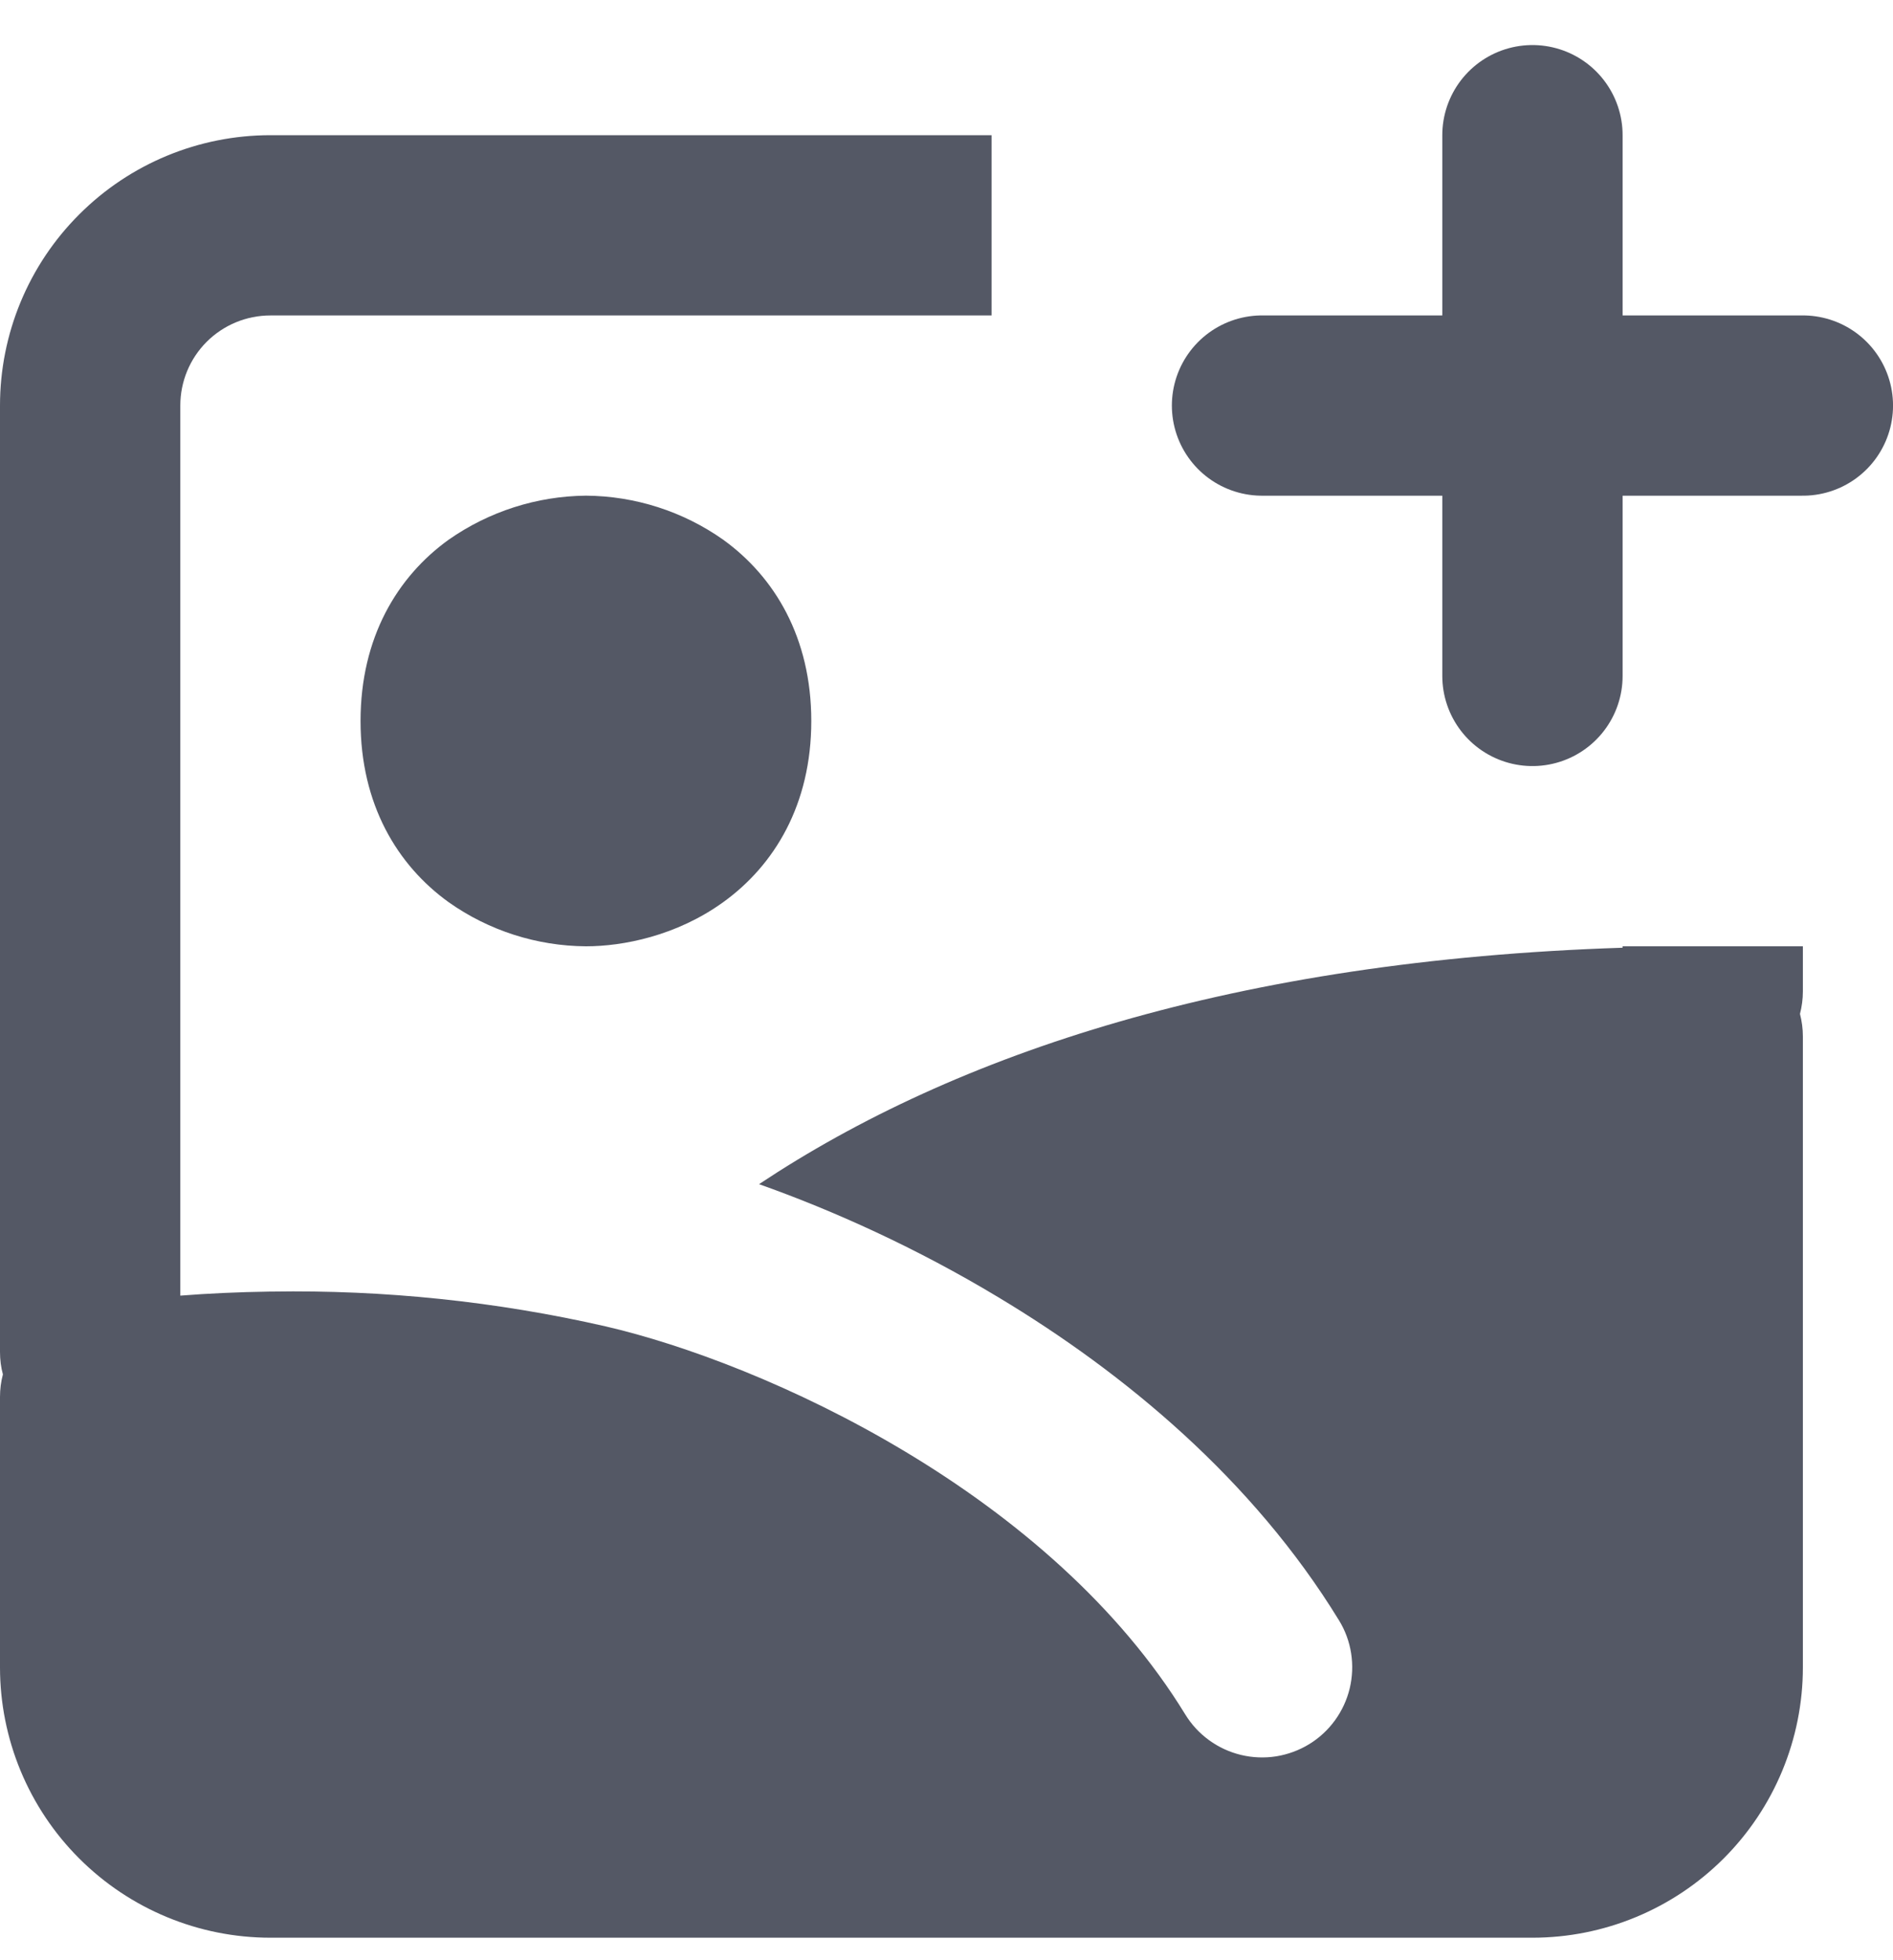
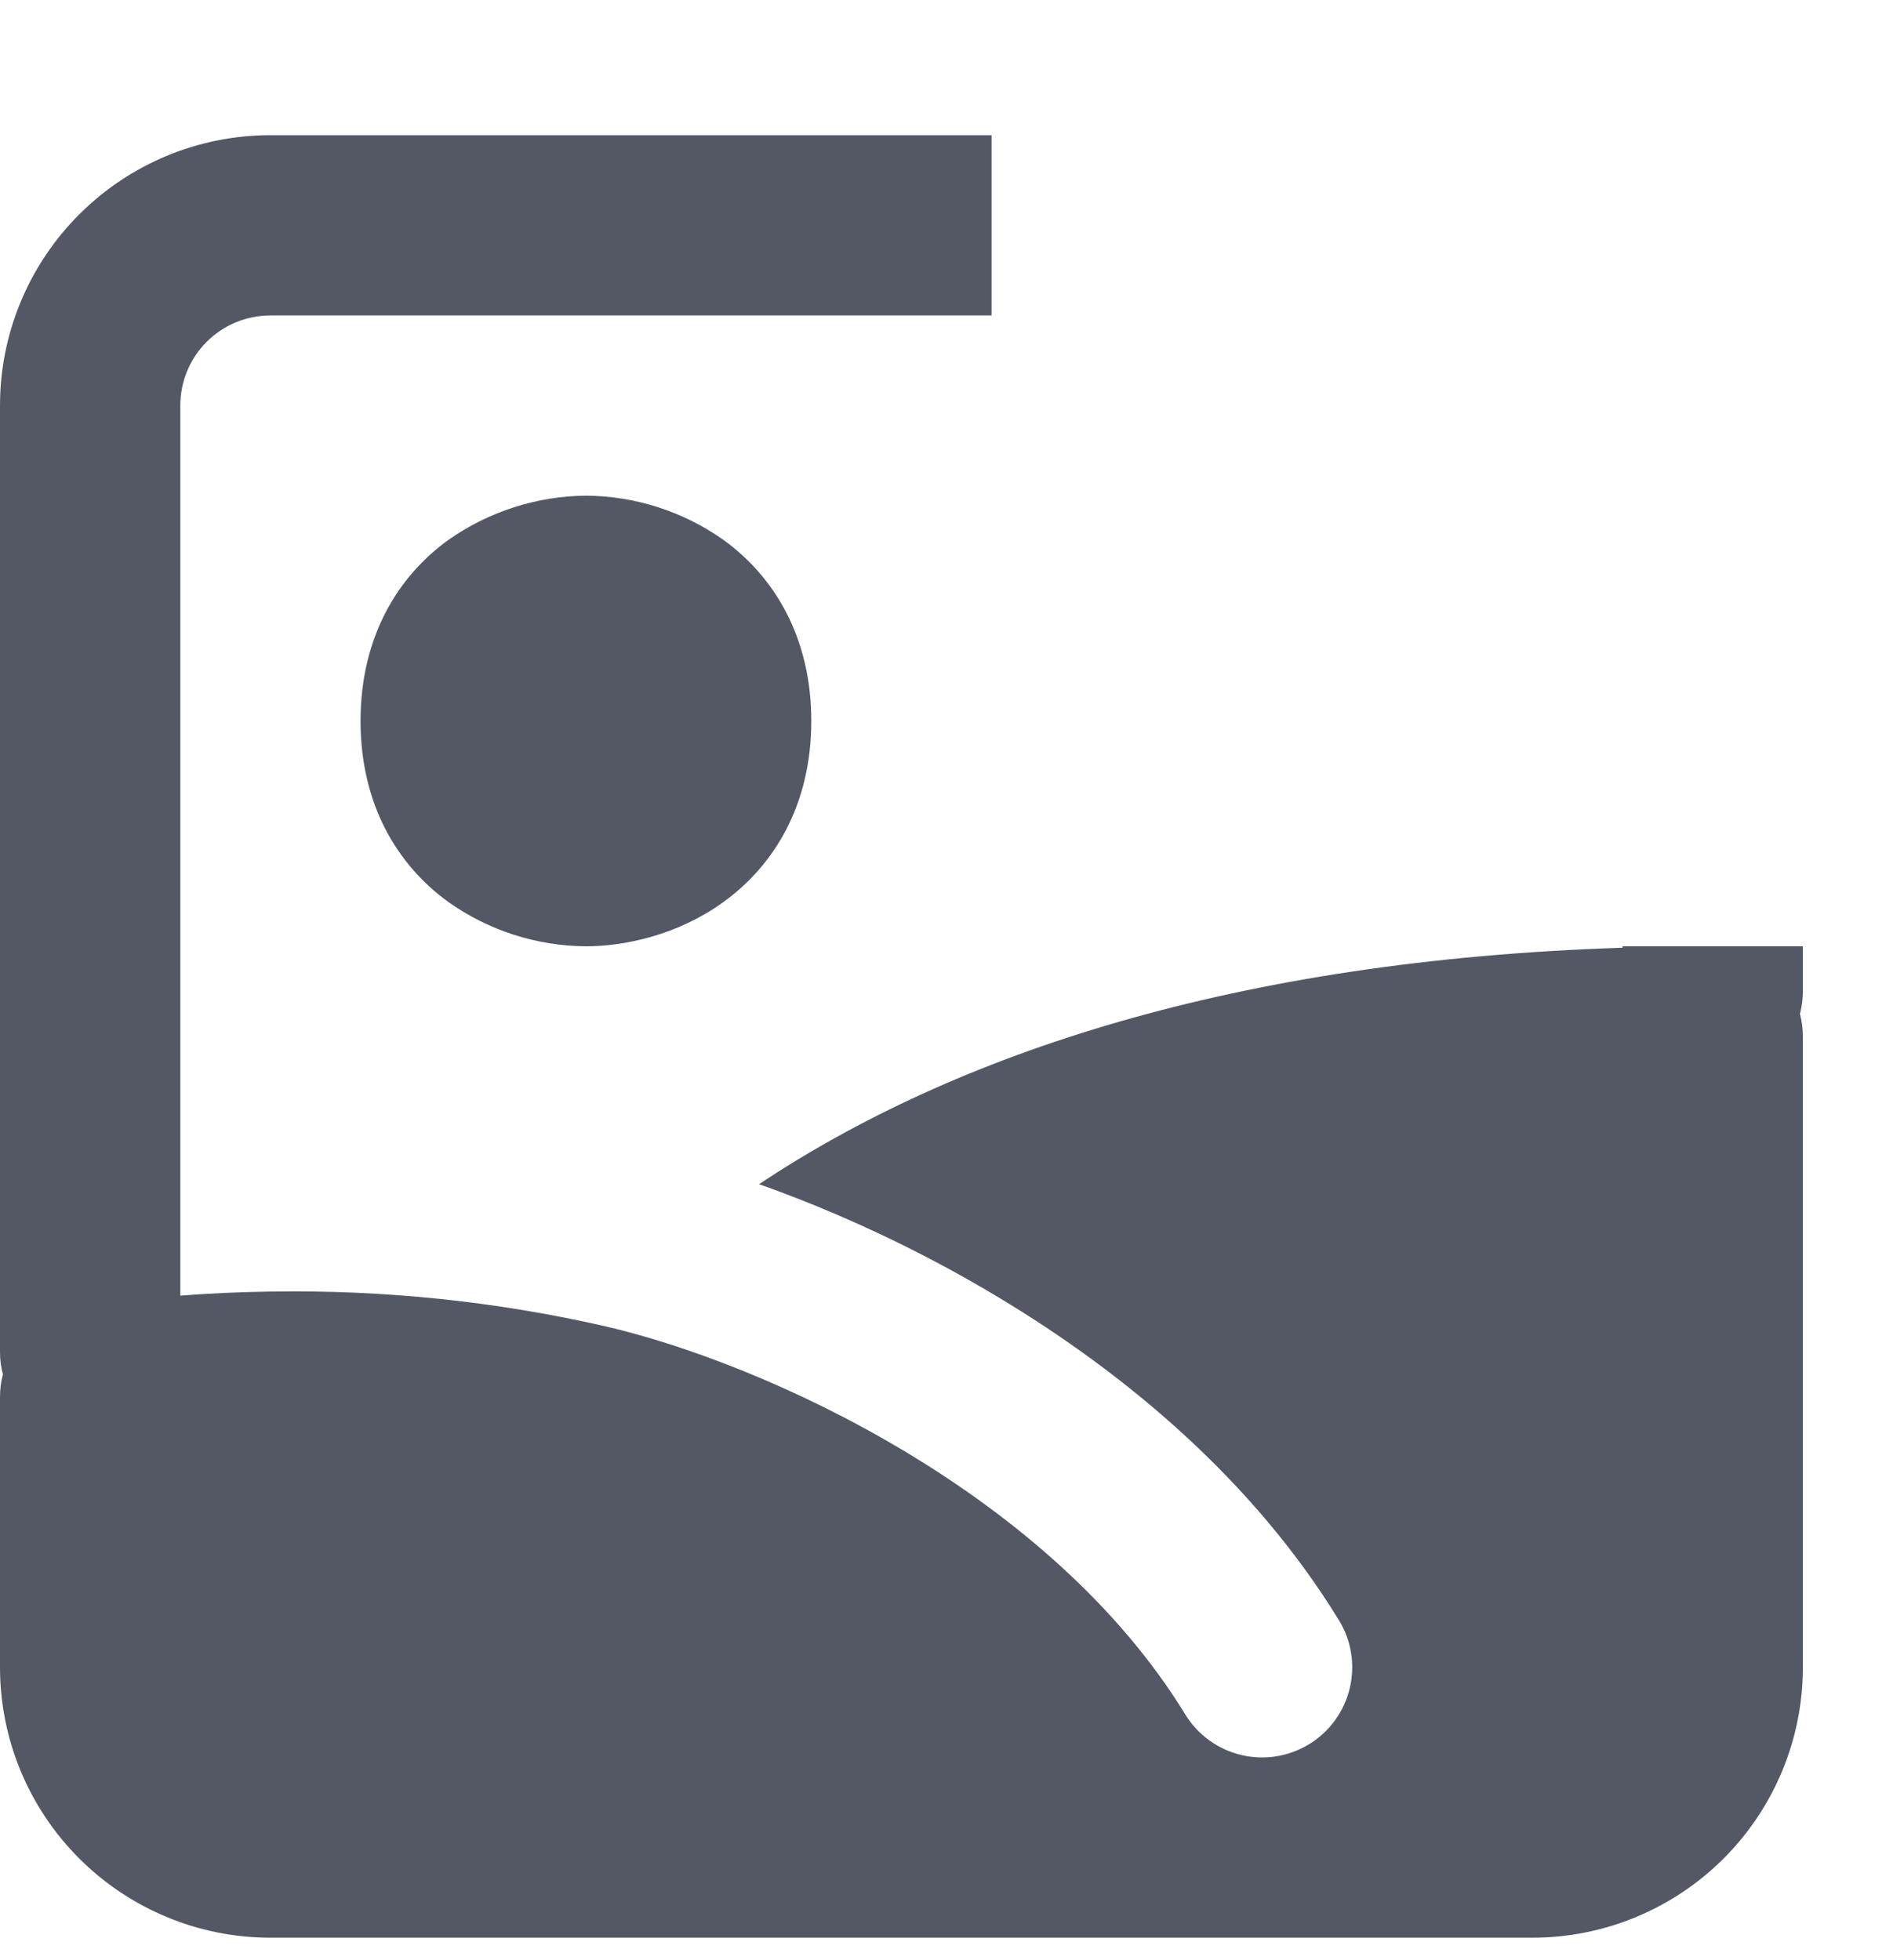
<svg xmlns="http://www.w3.org/2000/svg" preserveAspectRatio="none" width="100%" height="100%" overflow="visible" style="display: block;" viewBox="0 0 28 29" fill="none">
  <g id="Group">
-     <path id="Vector" d="M22.667 2V6M22.667 6V10M22.667 6H26.667M22.667 6H18.667" stroke="#545865" stroke-width="2.667" stroke-linecap="round" stroke-linejoin="round" />
-     <path id="Vector_2" fill-rule="evenodd" clip-rule="evenodd" d="M14.667 2H4C2.939 2 1.922 2.421 1.172 3.172C0.421 3.922 0 4.939 0 6V20C0 20.116 0.014 20.227 0.043 20.333C0.014 20.442 0 20.554 0 20.667V24.667C0 25.727 0.421 26.745 1.172 27.495C1.922 28.245 2.939 28.667 4 28.667H22.667C23.727 28.667 24.745 28.245 25.495 27.495C26.245 26.745 26.667 25.727 26.667 24.667V15.333C26.667 15.221 26.652 15.109 26.624 15C26.652 14.891 26.667 14.779 26.667 14.667V14H24V14.021C18.271 14.207 14.133 15.587 11.227 17.519C12.328 17.909 13.56 18.465 14.768 19.193C16.633 20.313 18.529 21.887 19.805 23.971C19.897 24.12 19.958 24.286 19.985 24.459C20.012 24.632 20.005 24.808 19.964 24.979C19.923 25.149 19.849 25.309 19.746 25.451C19.643 25.593 19.513 25.713 19.364 25.804C19.215 25.895 19.049 25.956 18.876 25.984C18.703 26.011 18.526 26.004 18.356 25.963C18.186 25.922 18.025 25.848 17.884 25.745C17.742 25.642 17.622 25.512 17.531 25.363C16.549 23.759 15.027 22.459 13.395 21.479C11.765 20.5 10.108 19.889 8.959 19.623C7.34 19.253 5.682 19.081 4.021 19.108H3.992C3.528 19.115 3.086 19.135 2.667 19.168V6C2.667 5.646 2.807 5.307 3.057 5.057C3.307 4.807 3.646 4.667 4 4.667H14.667V2ZM8.667 7.333C7.94 7.34 7.233 7.567 6.637 7.984C5.877 8.531 5.333 9.432 5.333 10.667C5.333 11.901 5.877 12.801 6.637 13.348C7.231 13.768 7.94 13.995 8.667 14C9.213 14 10.004 13.847 10.696 13.348C11.456 12.801 12 11.901 12 10.667C12 9.432 11.456 8.532 10.696 7.984C10.102 7.565 9.394 7.338 8.667 7.333Z" fill="#545865" />
+     <path id="Vector_2" fill-rule="evenodd" clip-rule="evenodd" d="M14.667 2H4C2.939 2 1.922 2.421 1.172 3.172C0.421 3.922 0 4.939 0 6V20C0 20.116 0.014 20.227 0.043 20.333C0.014 20.442 0 20.554 0 20.667V24.667C0 25.727 0.421 26.745 1.172 27.495C1.922 28.245 2.939 28.667 4 28.667H22.667C23.727 28.667 24.745 28.245 25.495 27.495C26.245 26.745 26.667 25.727 26.667 24.667V15.333C26.667 15.221 26.652 15.109 26.624 15C26.652 14.891 26.667 14.779 26.667 14.667V14H24V14.021C18.271 14.207 14.133 15.587 11.227 17.519C12.328 17.909 13.56 18.465 14.768 19.193C16.633 20.313 18.529 21.887 19.805 23.971C19.897 24.12 19.958 24.286 19.985 24.459C20.012 24.632 20.005 24.808 19.964 24.979C19.923 25.149 19.849 25.309 19.746 25.451C19.643 25.593 19.513 25.713 19.364 25.804C19.215 25.895 19.049 25.956 18.876 25.984C18.703 26.011 18.526 26.004 18.356 25.963C18.186 25.922 18.025 25.848 17.884 25.745C17.742 25.642 17.622 25.512 17.531 25.363C16.549 23.759 15.027 22.459 13.395 21.479C11.765 20.5 10.108 19.889 8.959 19.623C7.34 19.253 5.682 19.081 4.021 19.108H3.992C3.528 19.115 3.086 19.135 2.667 19.168V6C2.667 5.646 2.807 5.307 3.057 5.057C3.307 4.807 3.646 4.667 4 4.667H14.667V2M8.667 7.333C7.94 7.34 7.233 7.567 6.637 7.984C5.877 8.531 5.333 9.432 5.333 10.667C5.333 11.901 5.877 12.801 6.637 13.348C7.231 13.768 7.94 13.995 8.667 14C9.213 14 10.004 13.847 10.696 13.348C11.456 12.801 12 11.901 12 10.667C12 9.432 11.456 8.532 10.696 7.984C10.102 7.565 9.394 7.338 8.667 7.333Z" fill="#545865" />
  </g>
</svg>